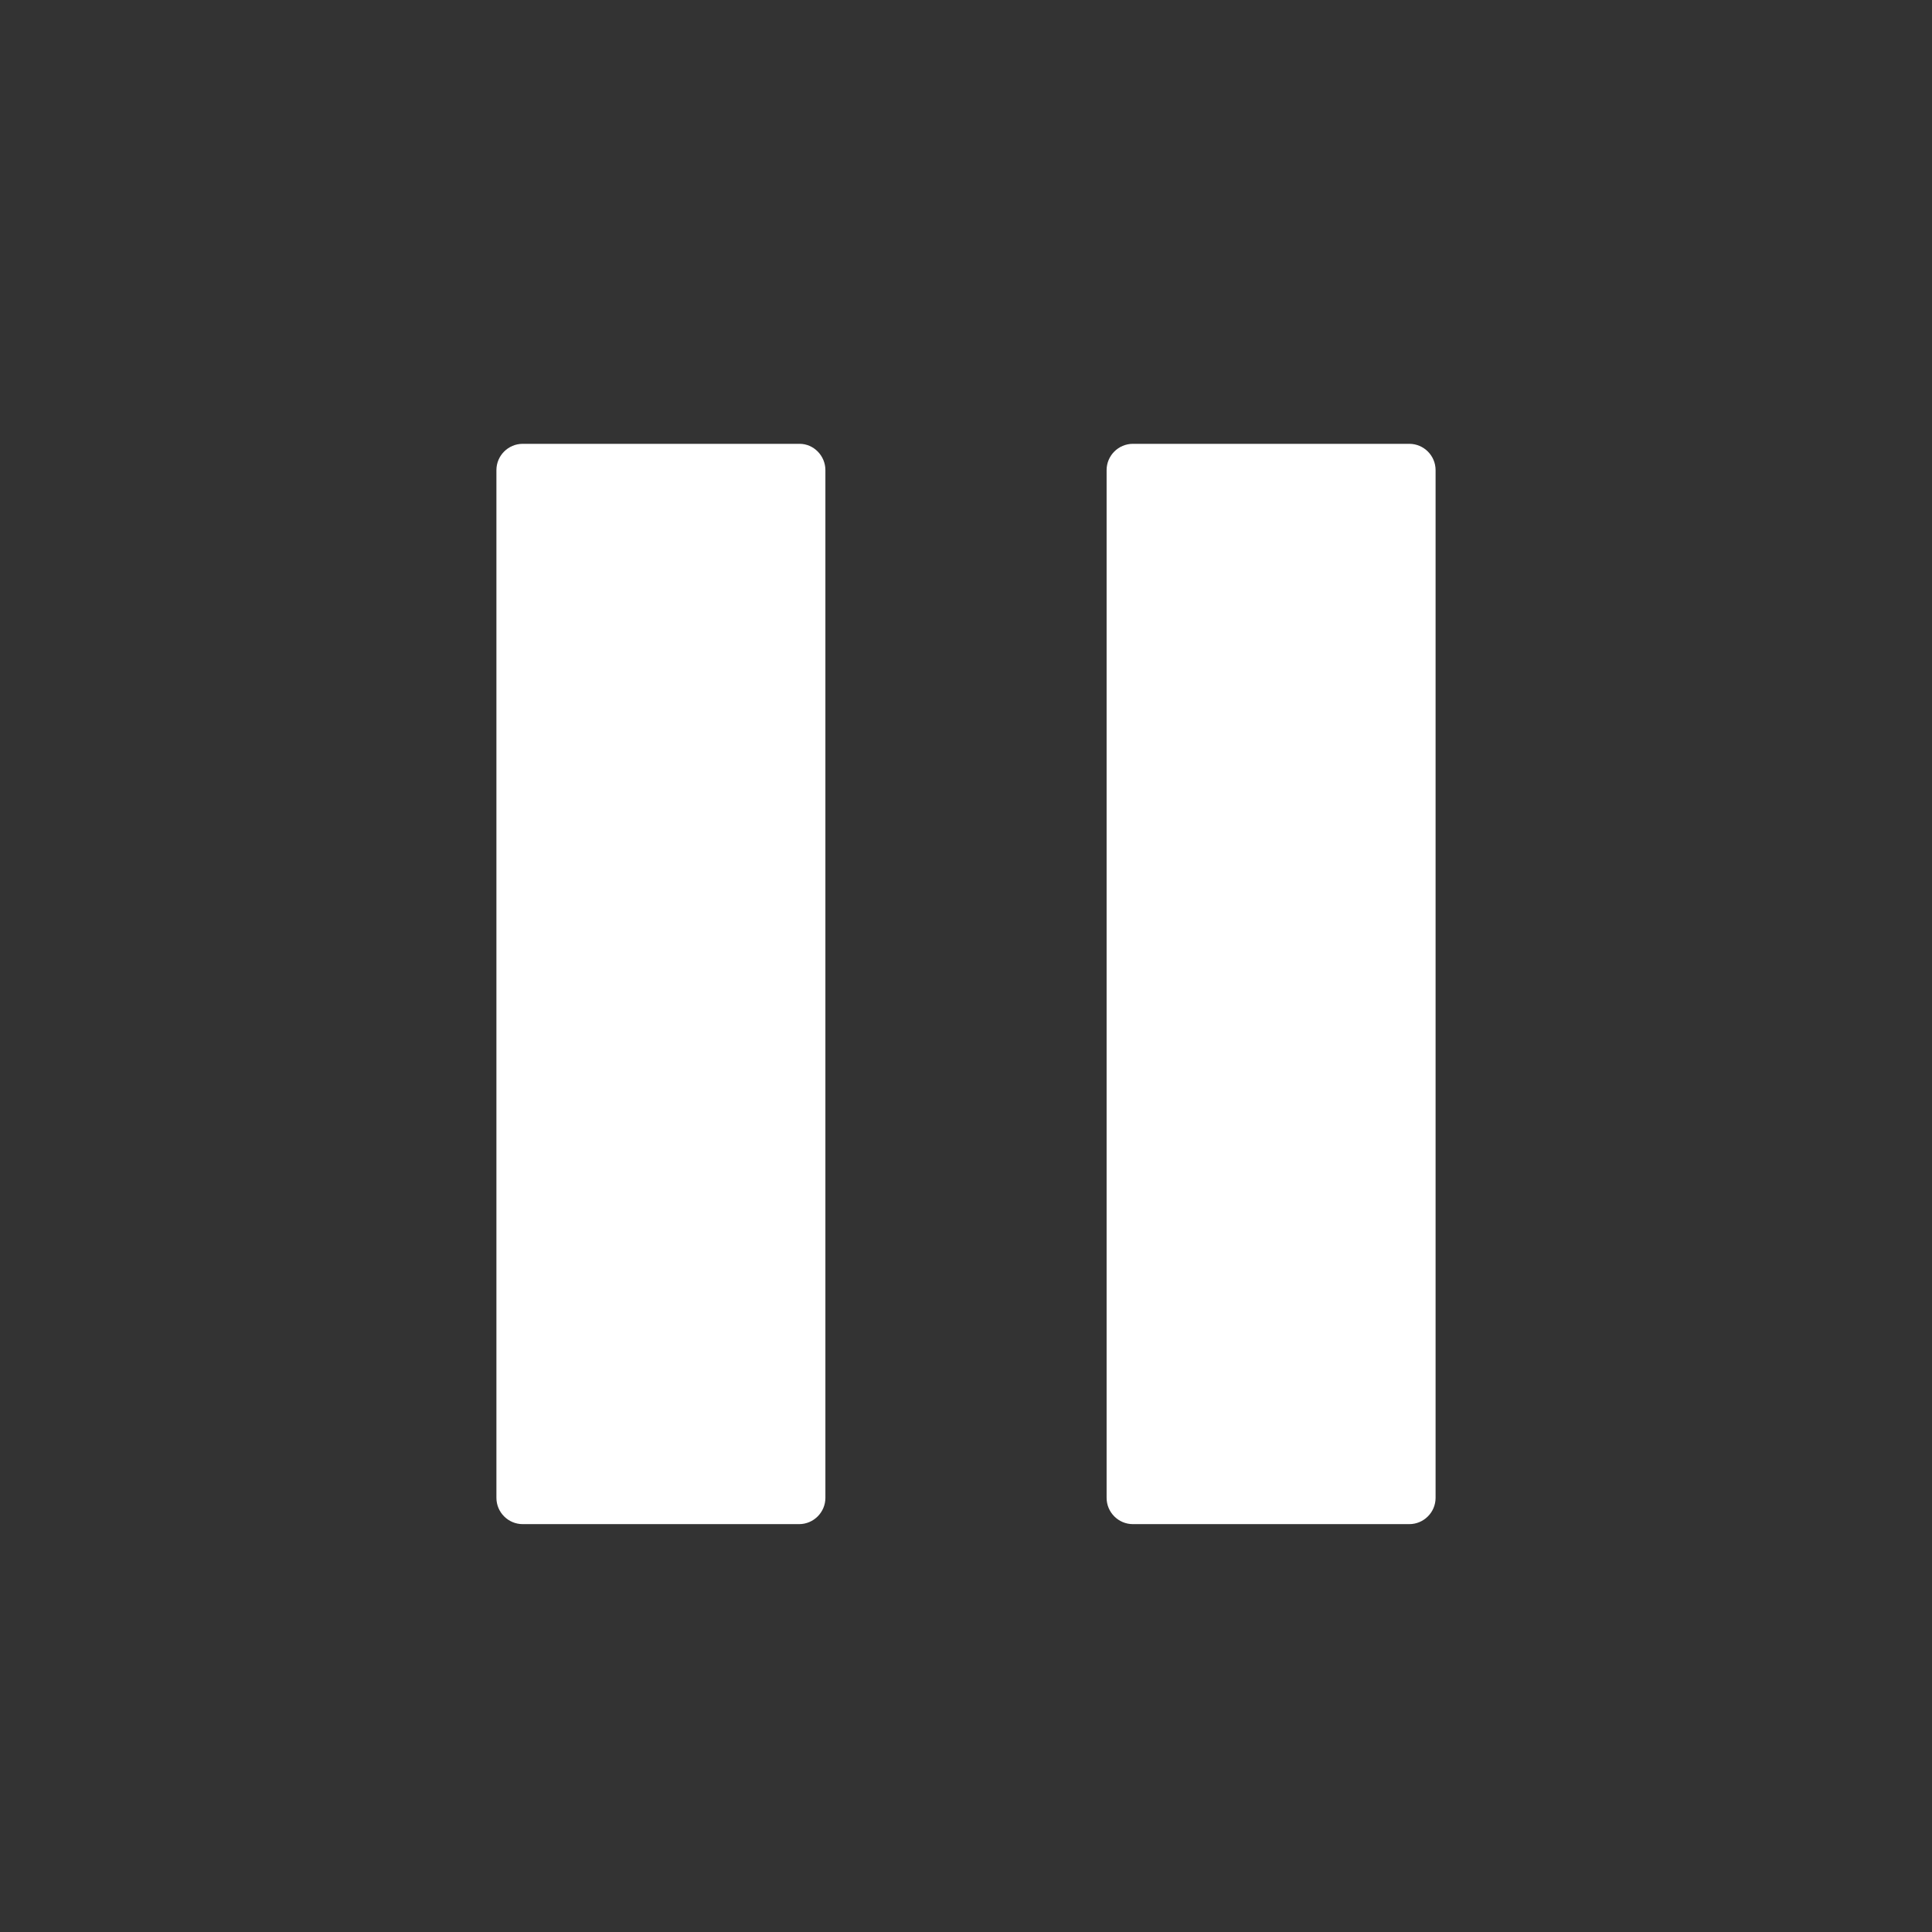
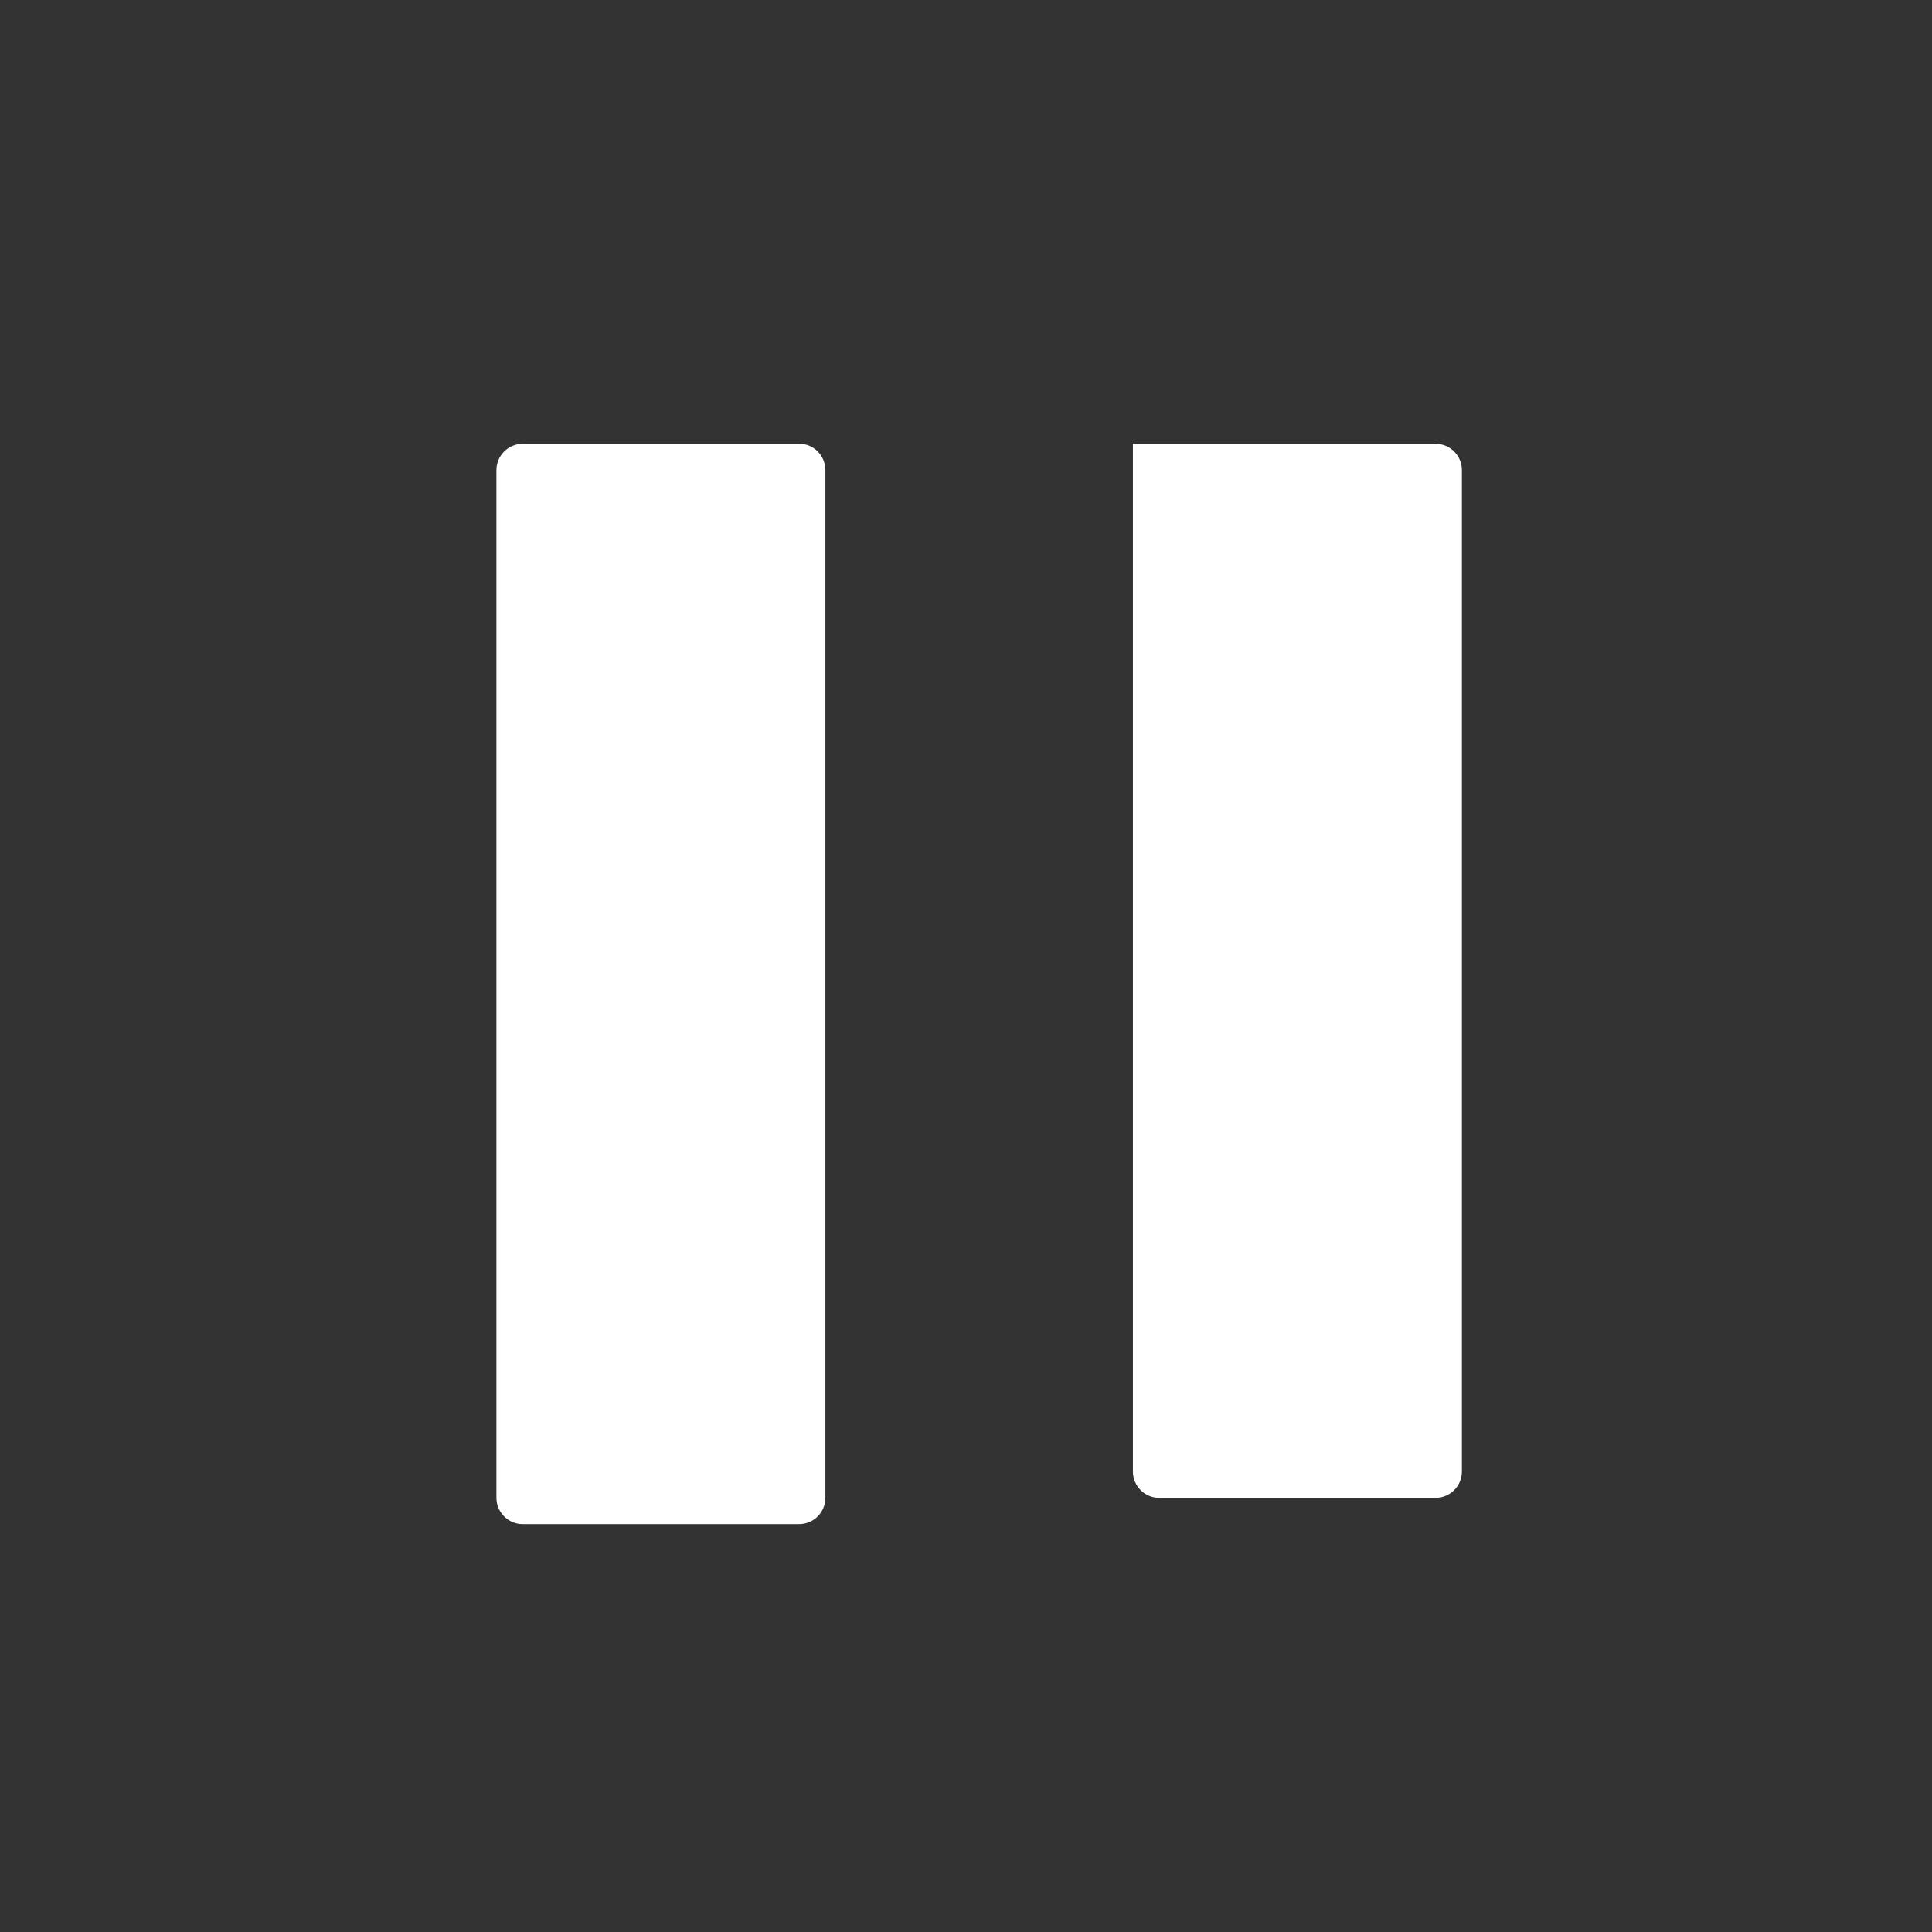
<svg xmlns="http://www.w3.org/2000/svg" viewBox="0 0 36 36" fill="#fff">
  <rect x="0" y="0" width="36" height="36" fill="#333333" stroke="none" />
-   <path d="M21.11,8.27c-.27,0-.49.22-.49.49h0v19.15c0,.27.22.49.49.49h5.15c.27,0,.49-.22.49-.49h0V8.76c0-.27-.22-.49-.49-.49h-5.15ZM9.74,8.27c-.27,0-.49.22-.49.49,0,0,0,0,0,0v19.15c0,.27.22.49.49.49h5.15c.27,0,.49-.22.49-.49h0V8.76c0-.27-.22-.49-.48-.49,0,0,0,0,0,0h-5.15Z" />
+   <path d="M21.11,8.27h0v19.15c0,.27.22.49.49.49h5.15c.27,0,.49-.22.49-.49h0V8.76c0-.27-.22-.49-.49-.49h-5.15ZM9.74,8.27c-.27,0-.49.22-.49.49,0,0,0,0,0,0v19.15c0,.27.22.49.49.49h5.15c.27,0,.49-.22.49-.49h0V8.76c0-.27-.22-.49-.48-.49,0,0,0,0,0,0h-5.15Z" />
</svg>